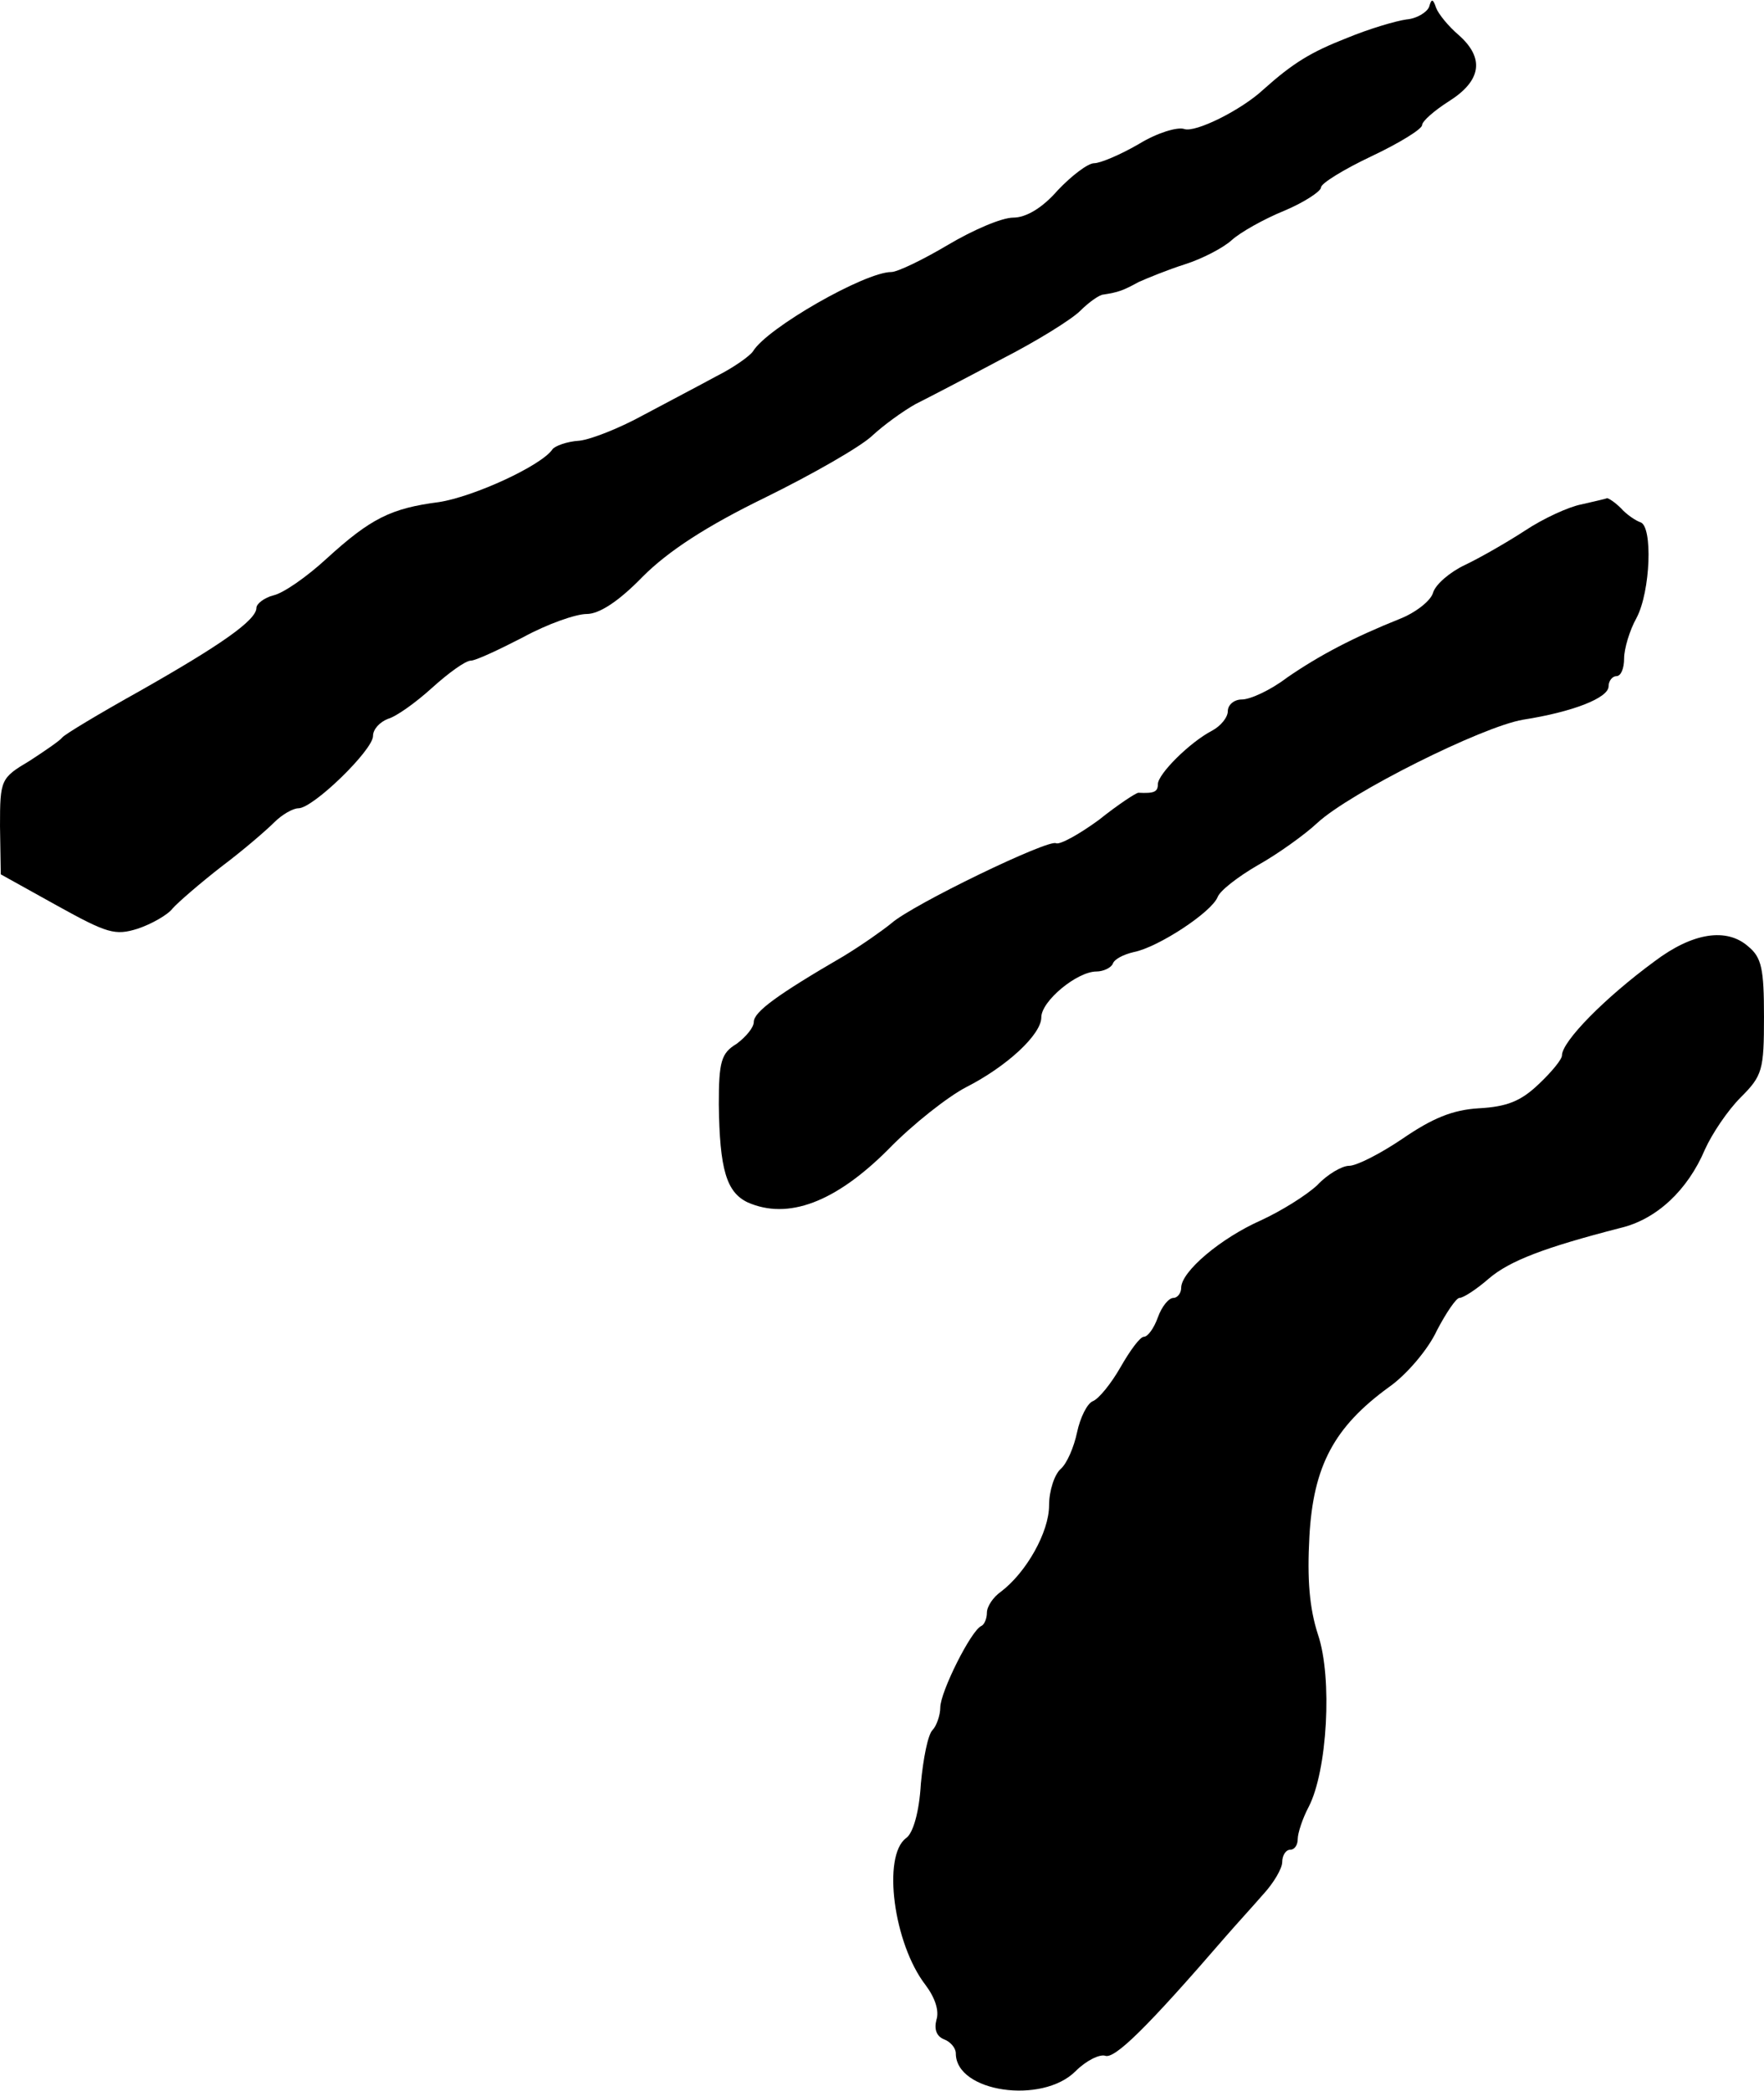
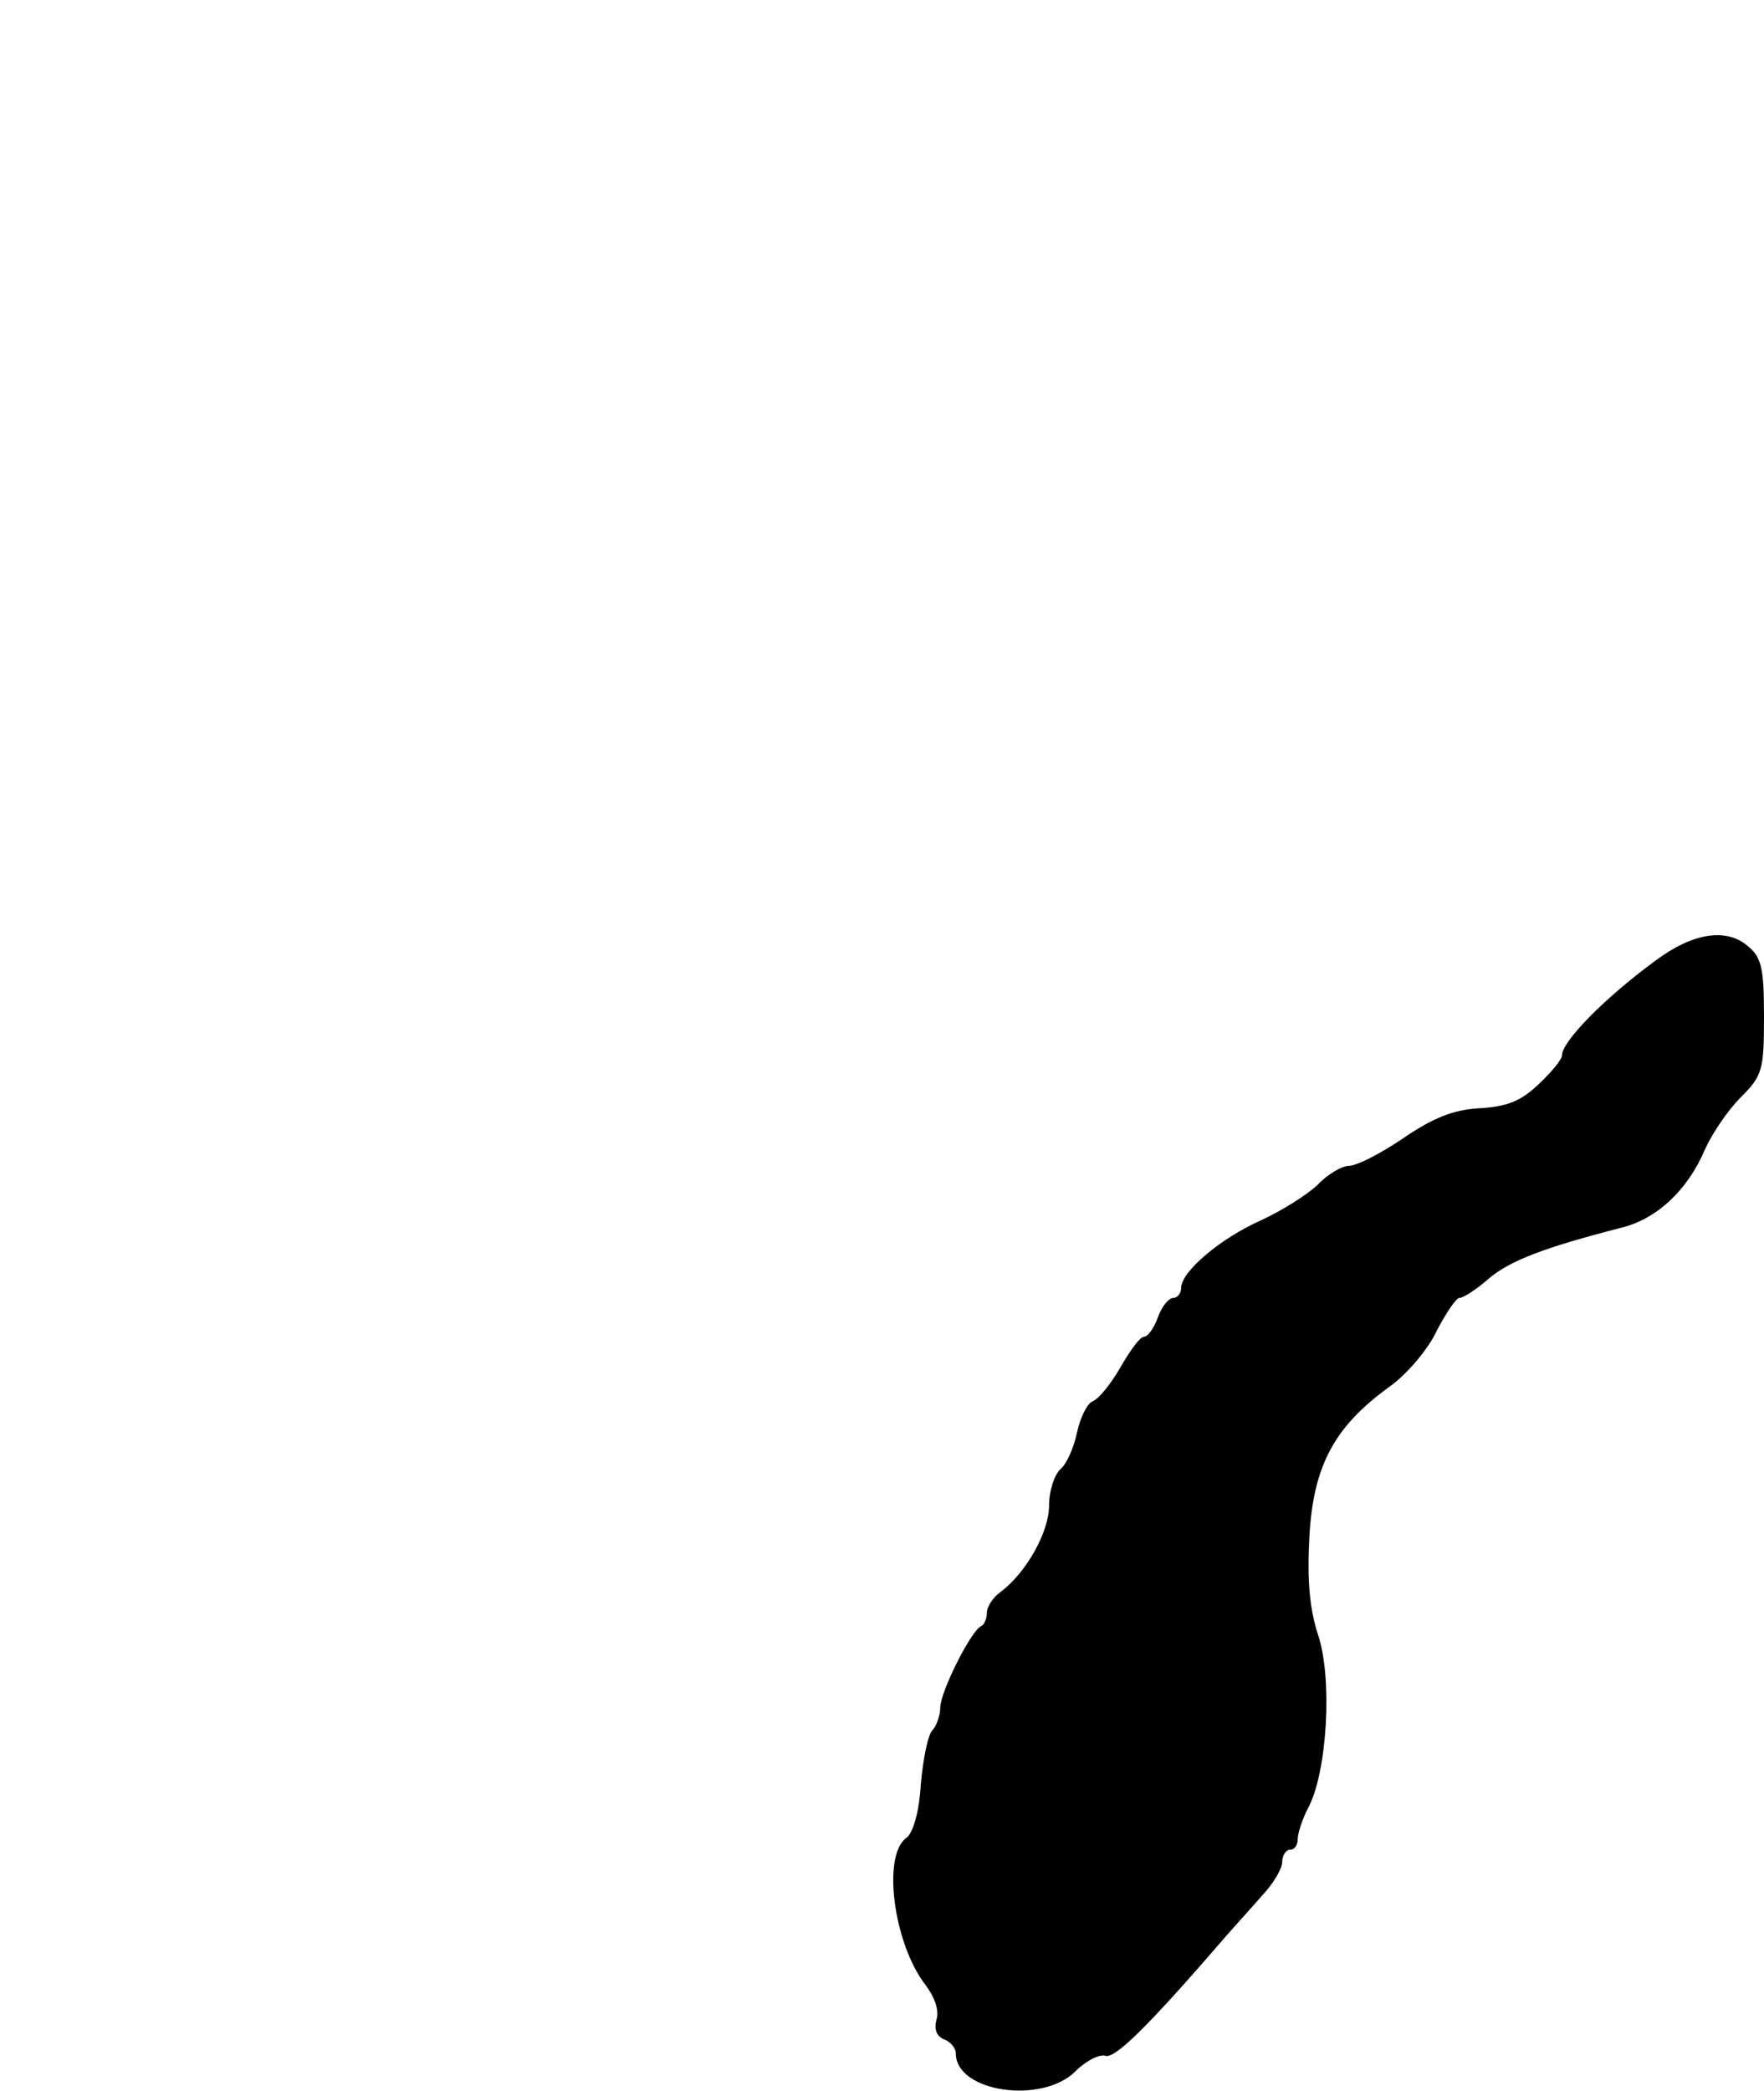
<svg xmlns="http://www.w3.org/2000/svg" version="1.0" width="227pt" height="269pt" viewBox="0 0 227 269" preserveAspectRatio="xMidYMid meet">
  <g transform="translate(0,269) scale(0.1,-0.1)" fill="#000000" stroke="none">
-     <path d="M1839 2681 c-3 -7 -16 -15 -29 -16 -14 -2 -48 -12 -77 -24 -46 -18 -69 -32 -107 -66 -29 -27 -88 -56 -102 -51 -9 3 -35 -5 -58 -19 -24 -14 -50 -25 -58 -25 -8 0 -29 -16 -47 -35 -20 -23 -41 -35 -57 -35 -15 0 -52 -16 -84 -35 -32 -19 -65 -35 -73 -35 -34 0 -160 -72 -178 -102 -4 -6 -25 -21 -47 -32 -22 -12 -64 -34 -94 -50 -29 -16 -66 -31 -82 -33 -17 -1 -32 -7 -35 -11 -14 -21 -101 -61 -146 -68 -62 -8 -88 -21 -145 -73 -25 -23 -55 -44 -68 -47 -12 -3 -22 -11 -22 -16 0 -16 -46 -48 -150 -107 -52 -29 -97 -56 -100 -60 -3 -4 -22 -17 -42 -30 -37 -22 -38 -24 -38 -84 l1 -62 72 -40 c65 -36 75 -39 104 -30 18 6 39 18 45 26 7 8 36 33 63 54 28 21 58 47 68 57 10 10 24 18 31 18 19 0 96 75 96 93 0 9 9 18 19 22 11 3 36 21 57 40 21 19 43 35 50 35 6 0 36 14 67 30 31 17 68 30 82 30 16 0 41 16 72 48 33 33 82 65 158 102 61 30 122 65 137 79 15 14 40 32 56 41 16 8 66 34 111 58 45 23 90 51 101 62 11 11 25 21 30 21 19 3 25 5 45 16 11 5 38 16 60 23 22 7 49 21 60 31 11 10 41 27 68 38 26 11 47 25 47 30 0 5 29 23 65 40 36 17 65 35 65 40 0 5 16 19 35 31 41 26 46 55 12 85 -13 11 -26 27 -29 35 -4 12 -6 12 -9 1z" />
-     <path d="M2035 2041 c-16 -3 -49 -18 -73 -34 -23 -15 -58 -35 -77 -44 -19 -9 -38 -25 -41 -36 -3 -10 -22 -25 -42 -33 -60 -24 -104 -47 -146 -76 -21 -16 -47 -28 -58 -28 -10 0 -18 -7 -18 -15 0 -8 -9 -19 -20 -25 -29 -15 -70 -56 -70 -69 0 -10 -5 -12 -25 -11 -3 0 -26 -15 -51 -35 -26 -19 -50 -32 -55 -30 -9 6 -185 -79 -212 -103 -11 -9 -38 -28 -61 -42 -86 -50 -116 -72 -116 -85 0 -7 -10 -19 -22 -28 -20 -12 -23 -23 -23 -78 1 -84 10 -113 37 -126 52 -23 113 0 181 68 32 33 77 68 100 80 53 27 97 68 97 90 0 21 46 59 71 59 9 0 19 5 21 10 2 6 14 12 27 15 31 6 100 51 108 71 3 8 26 26 52 41 25 14 60 39 76 54 42 39 212 124 265 133 64 10 110 28 110 43 0 7 5 13 10 13 6 0 10 10 10 23 0 12 7 36 16 52 18 34 21 118 5 123 -6 2 -18 10 -25 18 -8 8 -16 13 -18 13 -2 -1 -16 -4 -33 -8z" />
    <path d="M2129 1453 c-64 -47 -119 -103 -119 -121 0 -5 -13 -21 -30 -37 -23 -22 -41 -29 -77 -31 -34 -2 -60 -13 -98 -39 -28 -19 -59 -35 -69 -35 -9 0 -28 -11 -41 -25 -14 -13 -46 -33 -72 -45 -52 -23 -103 -66 -103 -87 0 -7 -5 -13 -10 -13 -6 0 -15 -11 -20 -25 -5 -14 -13 -25 -18 -25 -5 0 -18 -18 -30 -39 -12 -21 -28 -41 -36 -44 -7 -3 -16 -21 -20 -40 -4 -19 -13 -40 -21 -47 -8 -7 -15 -28 -15 -47 0 -34 -29 -86 -62 -111 -10 -7 -18 -19 -18 -27 0 -7 -3 -15 -7 -17 -13 -5 -53 -85 -53 -105 0 -10 -5 -24 -10 -29 -6 -6 -12 -37 -15 -69 -2 -36 -10 -64 -19 -70 -31 -23 -16 -136 25 -189 12 -16 18 -33 14 -45 -3 -12 0 -21 10 -25 8 -3 15 -11 15 -18 0 -50 111 -66 154 -23 14 14 31 22 38 20 12 -5 54 36 155 153 13 15 35 39 48 54 14 15 25 34 25 42 0 9 5 16 10 16 6 0 10 6 10 14 0 7 6 26 14 41 24 46 31 166 12 222 -11 34 -14 71 -11 126 5 91 32 141 102 192 23 16 51 49 62 73 12 23 25 42 29 42 5 0 22 11 38 25 27 23 72 40 169 65 47 11 87 49 109 101 9 20 29 50 46 67 28 28 30 35 30 104 0 61 -3 76 -20 90 -28 25 -72 18 -121 -19z" />
  </g>
</svg>